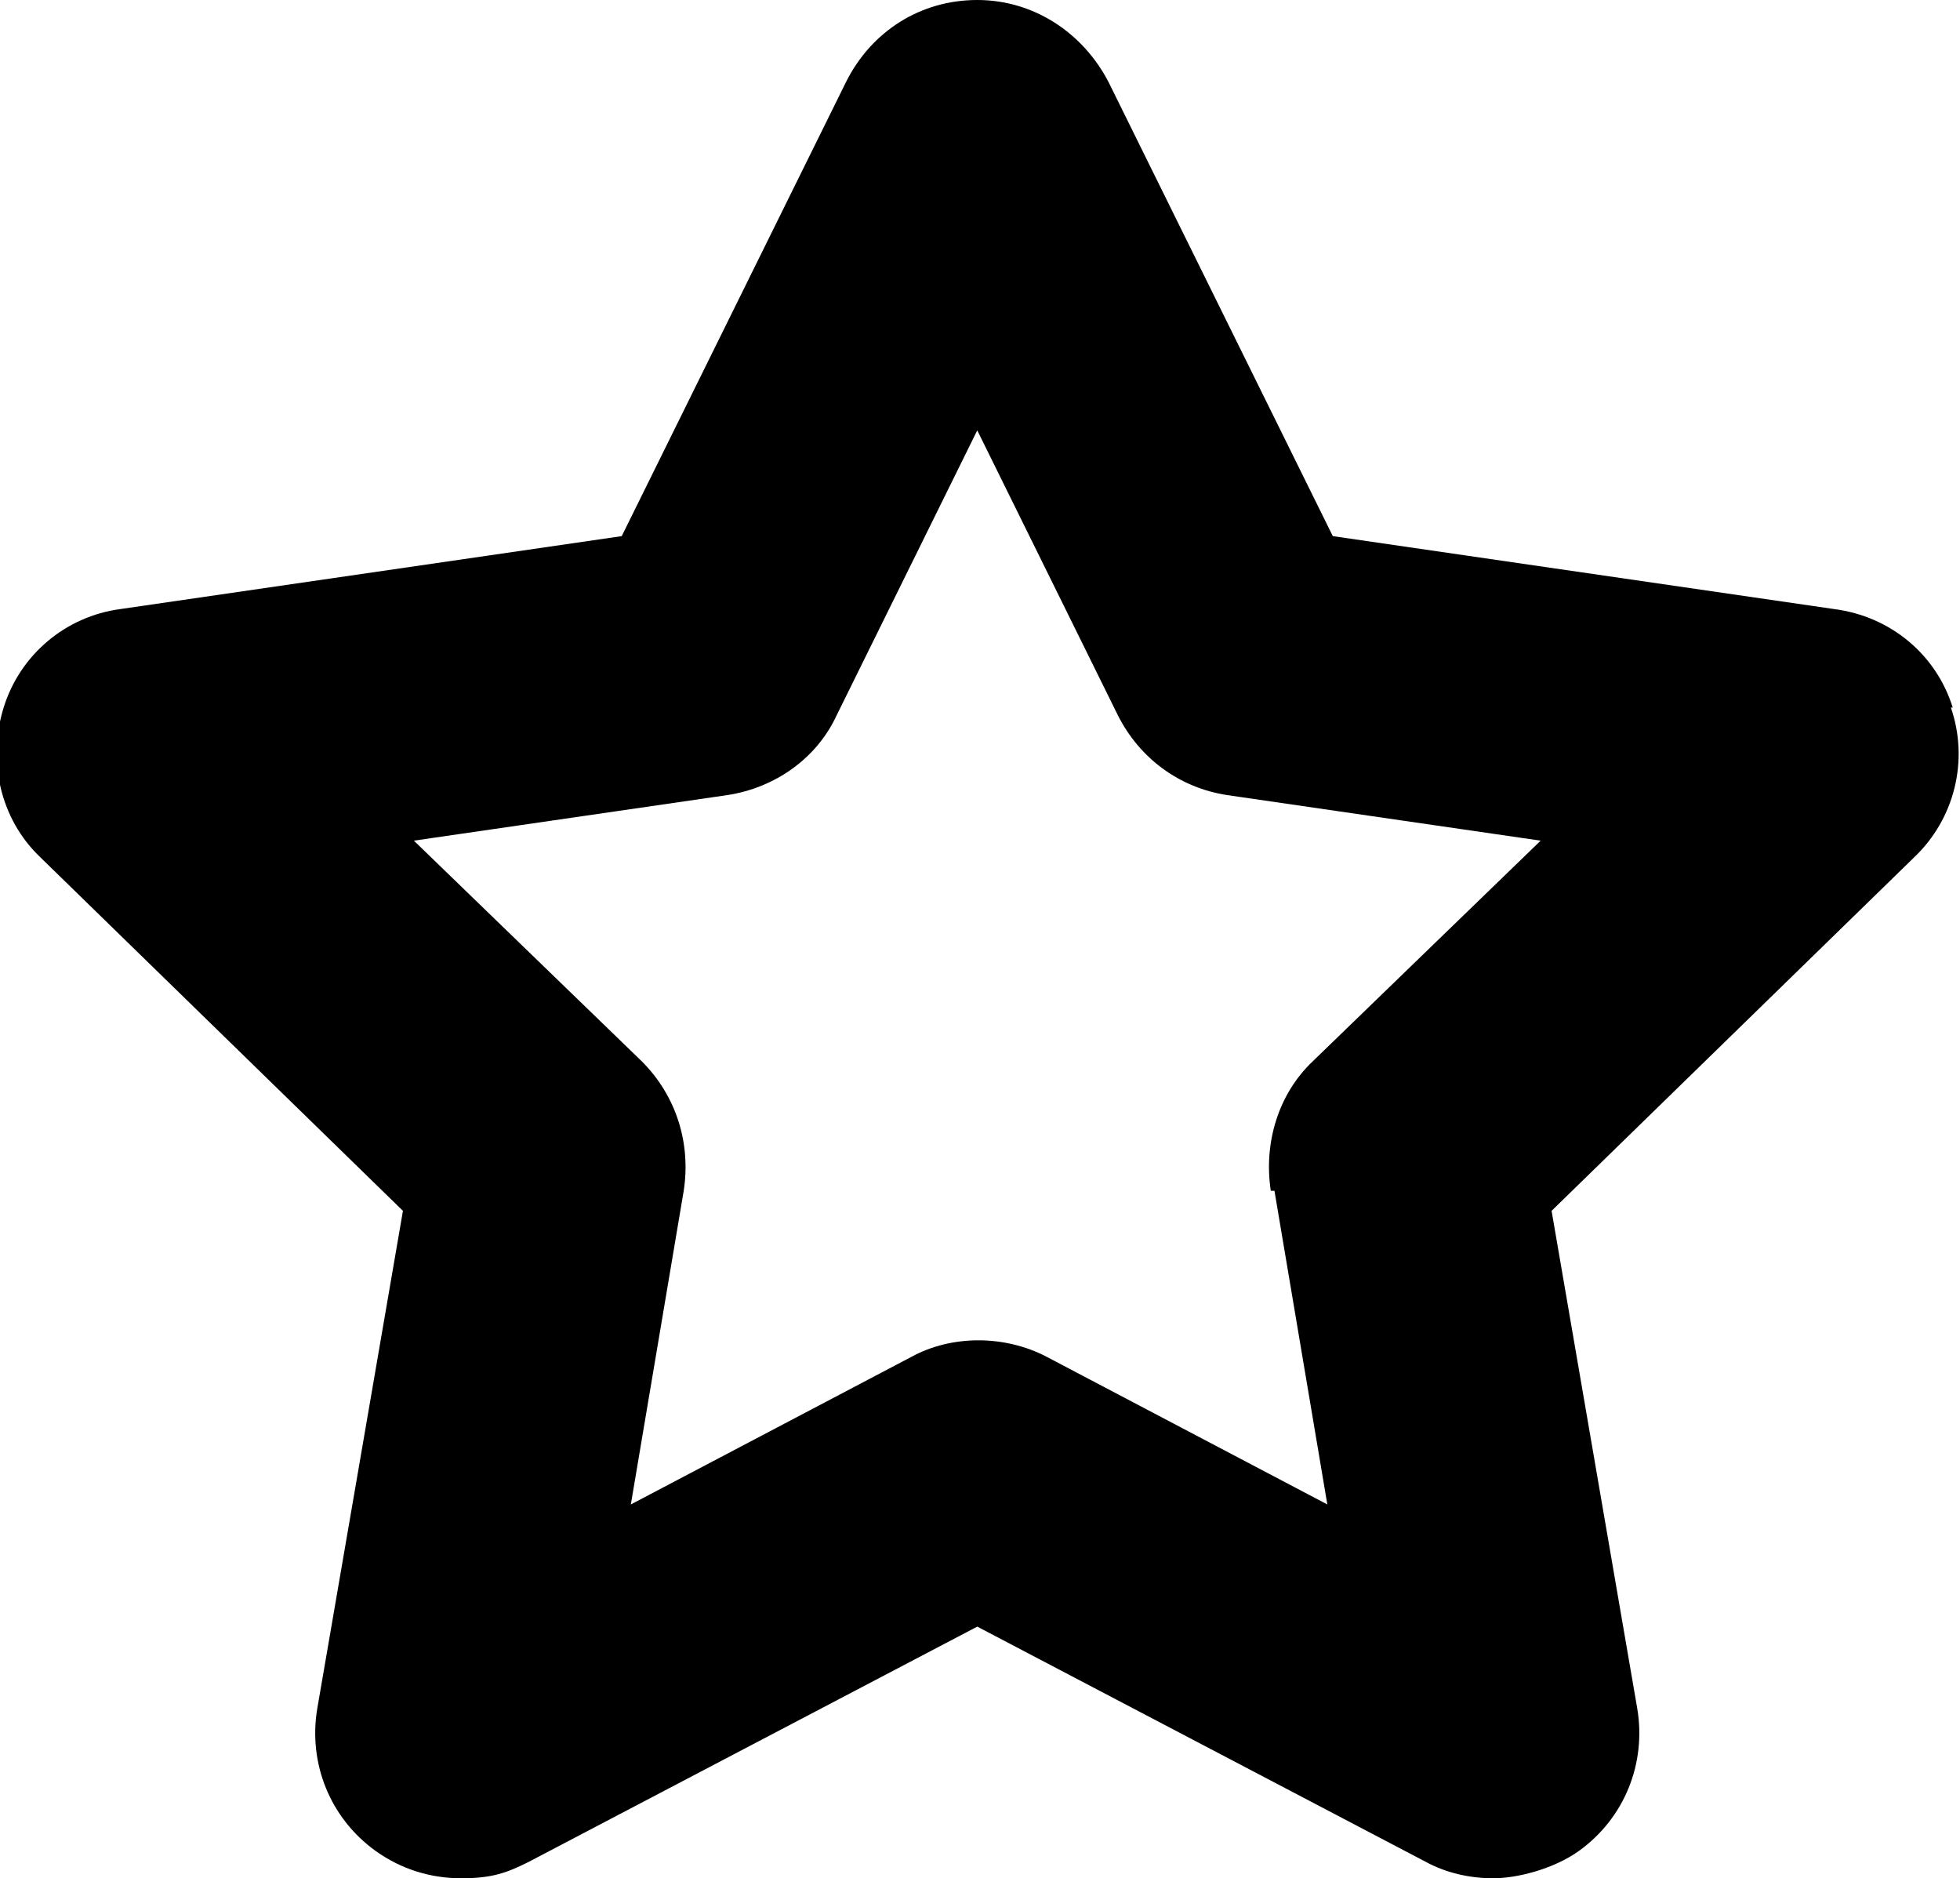
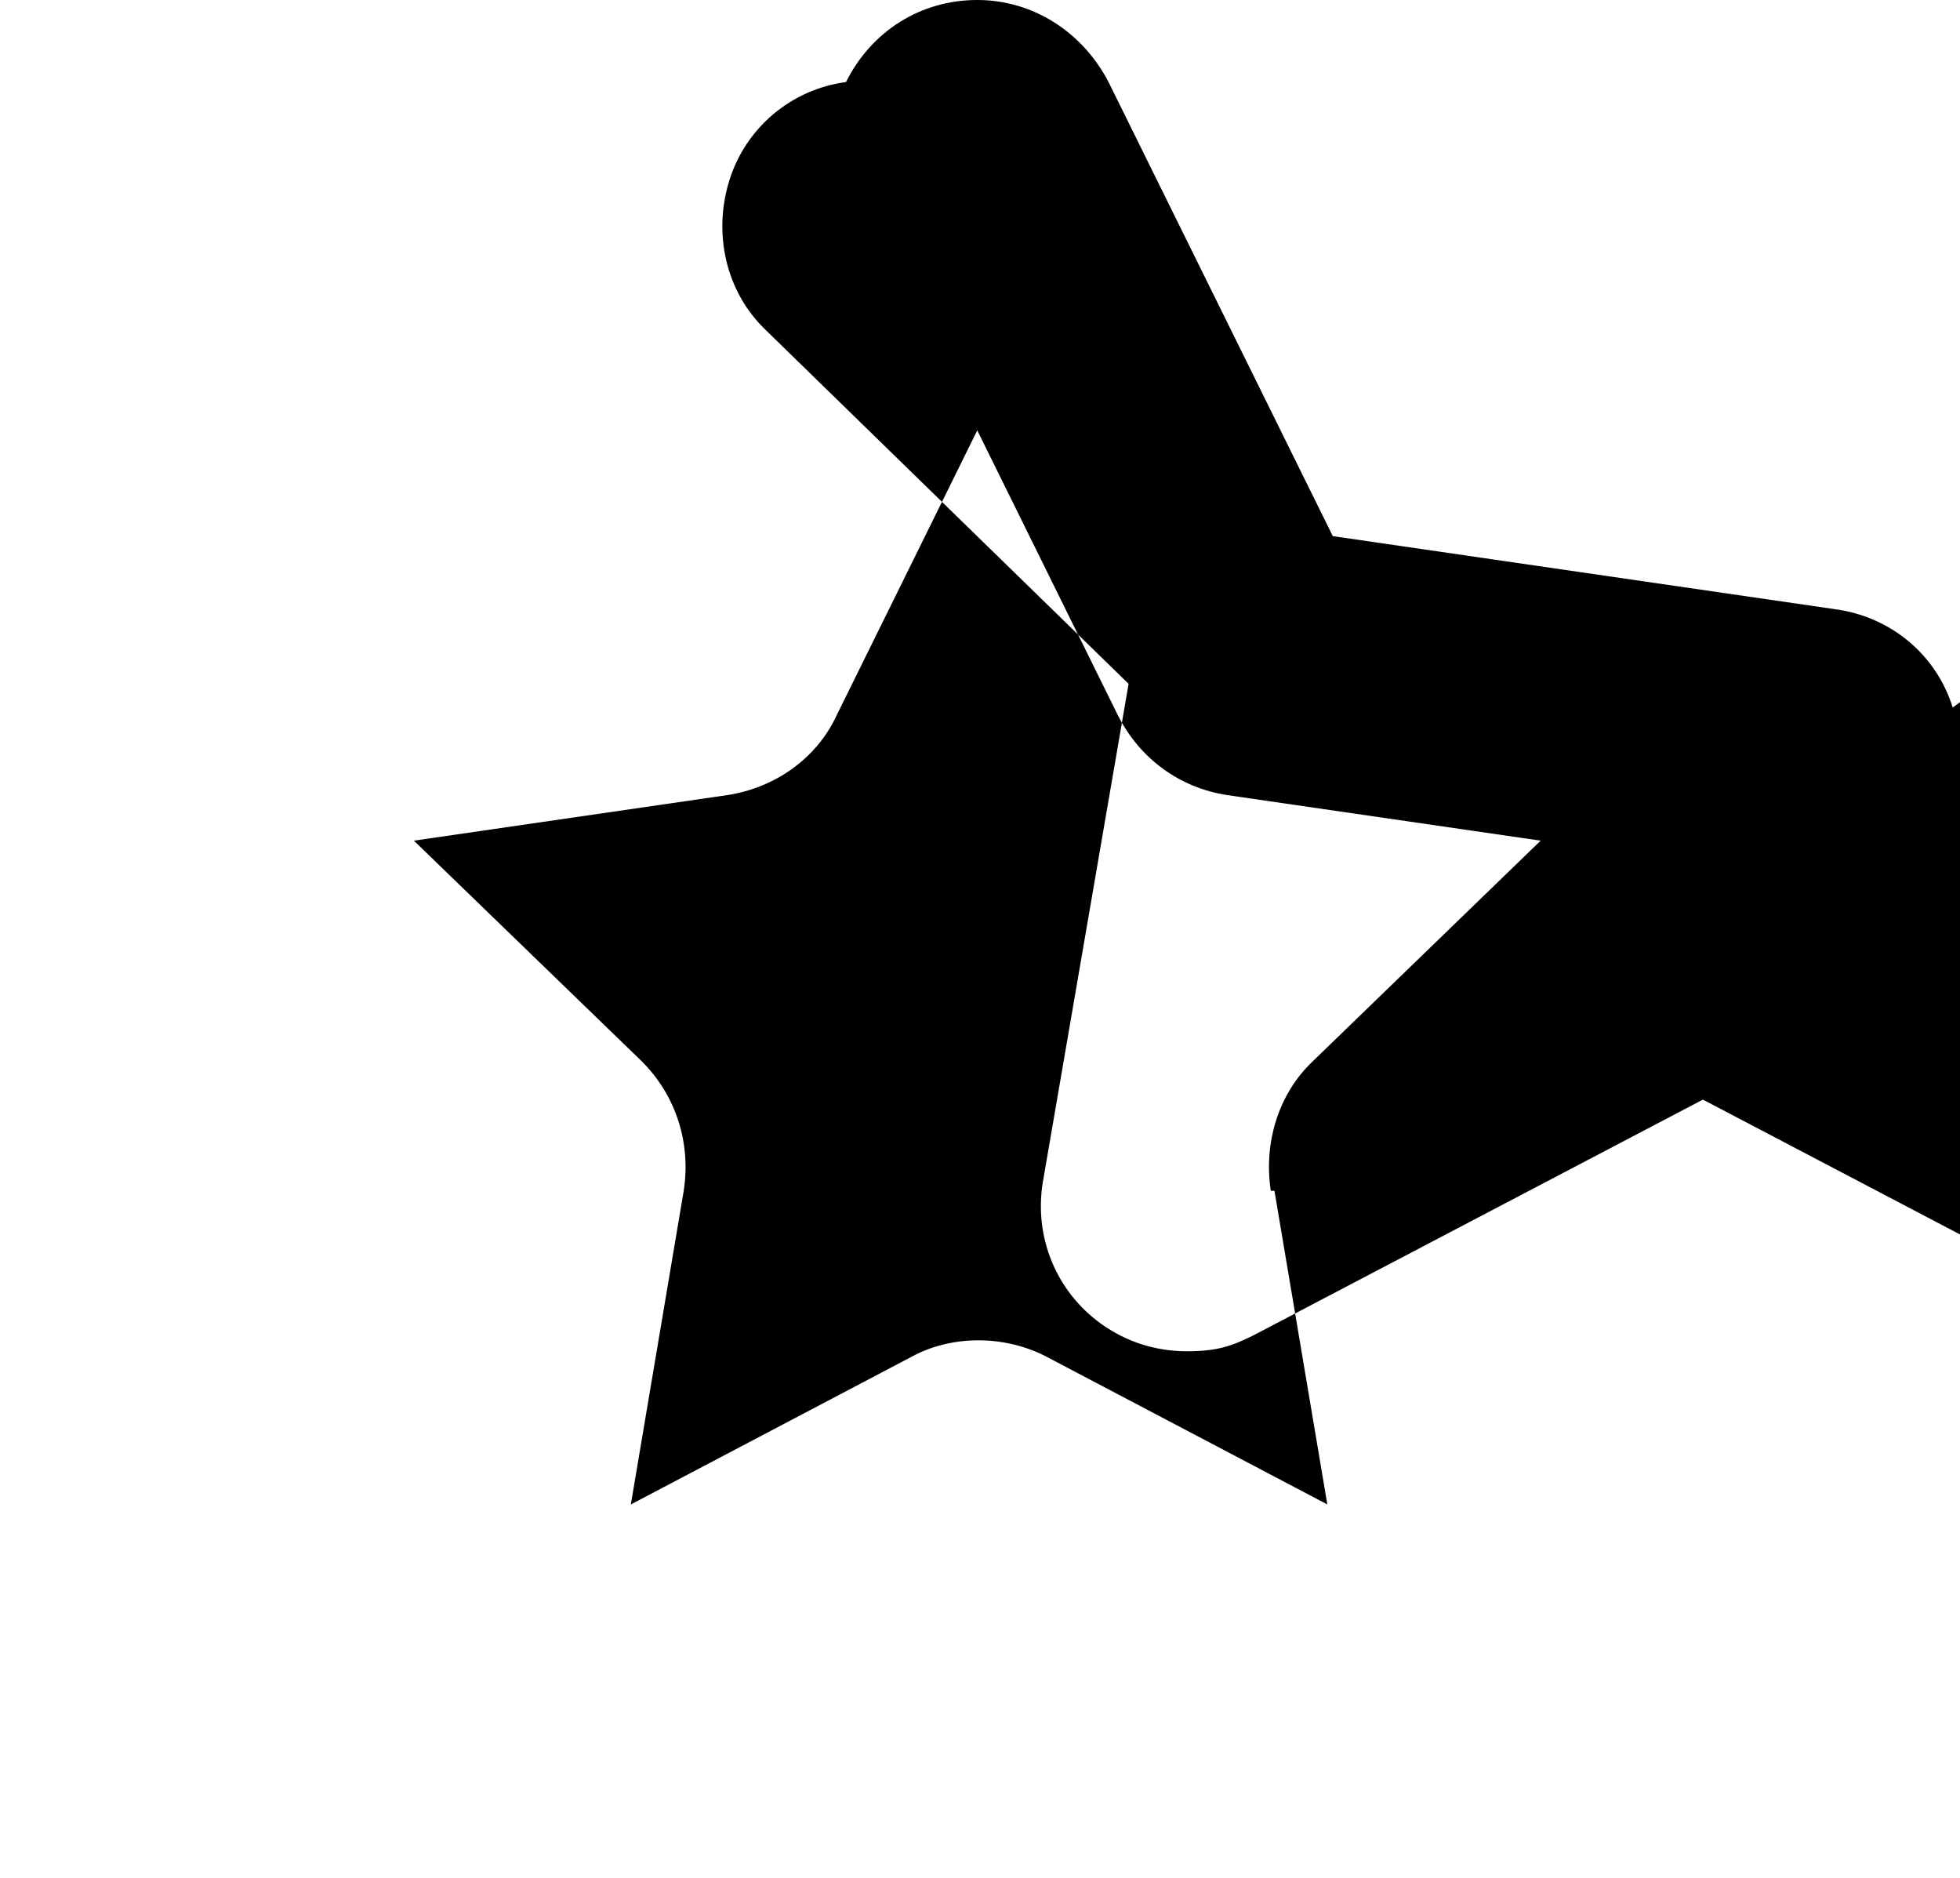
<svg xmlns="http://www.w3.org/2000/svg" id="Layer_1" viewBox="0 0 107.5 103">
-   <path d="M107.1,38.8c-.9-2.9-3.4-5-6.5-5.4l-27.5-4-12.3-24.9c-1.4-2.7-4.1-4.5-7.2-4.5s-5.8,1.7-7.2,4.5l-12.3,24.9-27.5,4c-3,.4-5.5,2.5-6.4,5.4-.9,2.9-.2,6.1,2,8.2l19.9,19.4-4.7,27.3c-.5,3,.7,6,3.2,7.8,1.4,1,3,1.5,4.7,1.5s2.5-.3,3.7-.9l24.6-12.9,24.6,12.9c1.1.6,2.4.9,3.7.9s3.3-.5,4.7-1.5c2.5-1.8,3.7-4.8,3.2-7.8l-4.7-27.3,19.9-19.4c2.2-2.1,3-5.3,2-8.2ZM69.9,65.3l2.9,17.2-15.4-8.1c-2.3-1.2-5.2-1.2-7.4,0l-15.4,8.1,2.9-17.2c.4-2.6-.4-5.2-2.3-7.1l-12.5-12.1,17.2-2.5c2.6-.4,4.9-2,6-4.4l7.7-15.6,7.7,15.6c1.2,2.4,3.4,4,6,4.4l17.2,2.5-12.5,12.1c-1.9,1.8-2.7,4.5-2.3,7.1Z" />
+   <path d="M107.1,38.8c-.9-2.9-3.4-5-6.5-5.4l-27.5-4-12.3-24.9c-1.4-2.7-4.1-4.5-7.2-4.5s-5.8,1.7-7.2,4.5c-3,.4-5.5,2.5-6.4,5.4-.9,2.9-.2,6.1,2,8.2l19.9,19.4-4.7,27.3c-.5,3,.7,6,3.2,7.8,1.4,1,3,1.5,4.7,1.5s2.5-.3,3.7-.9l24.6-12.9,24.6,12.9c1.1.6,2.4.9,3.7.9s3.3-.5,4.7-1.5c2.5-1.8,3.7-4.8,3.2-7.8l-4.7-27.3,19.9-19.4c2.2-2.1,3-5.3,2-8.2ZM69.9,65.3l2.9,17.2-15.4-8.1c-2.3-1.2-5.2-1.2-7.4,0l-15.4,8.1,2.9-17.2c.4-2.6-.4-5.2-2.3-7.1l-12.5-12.1,17.2-2.5c2.6-.4,4.9-2,6-4.4l7.7-15.6,7.7,15.6c1.2,2.4,3.4,4,6,4.4l17.2,2.5-12.5,12.1c-1.9,1.8-2.7,4.5-2.3,7.1Z" />
</svg>